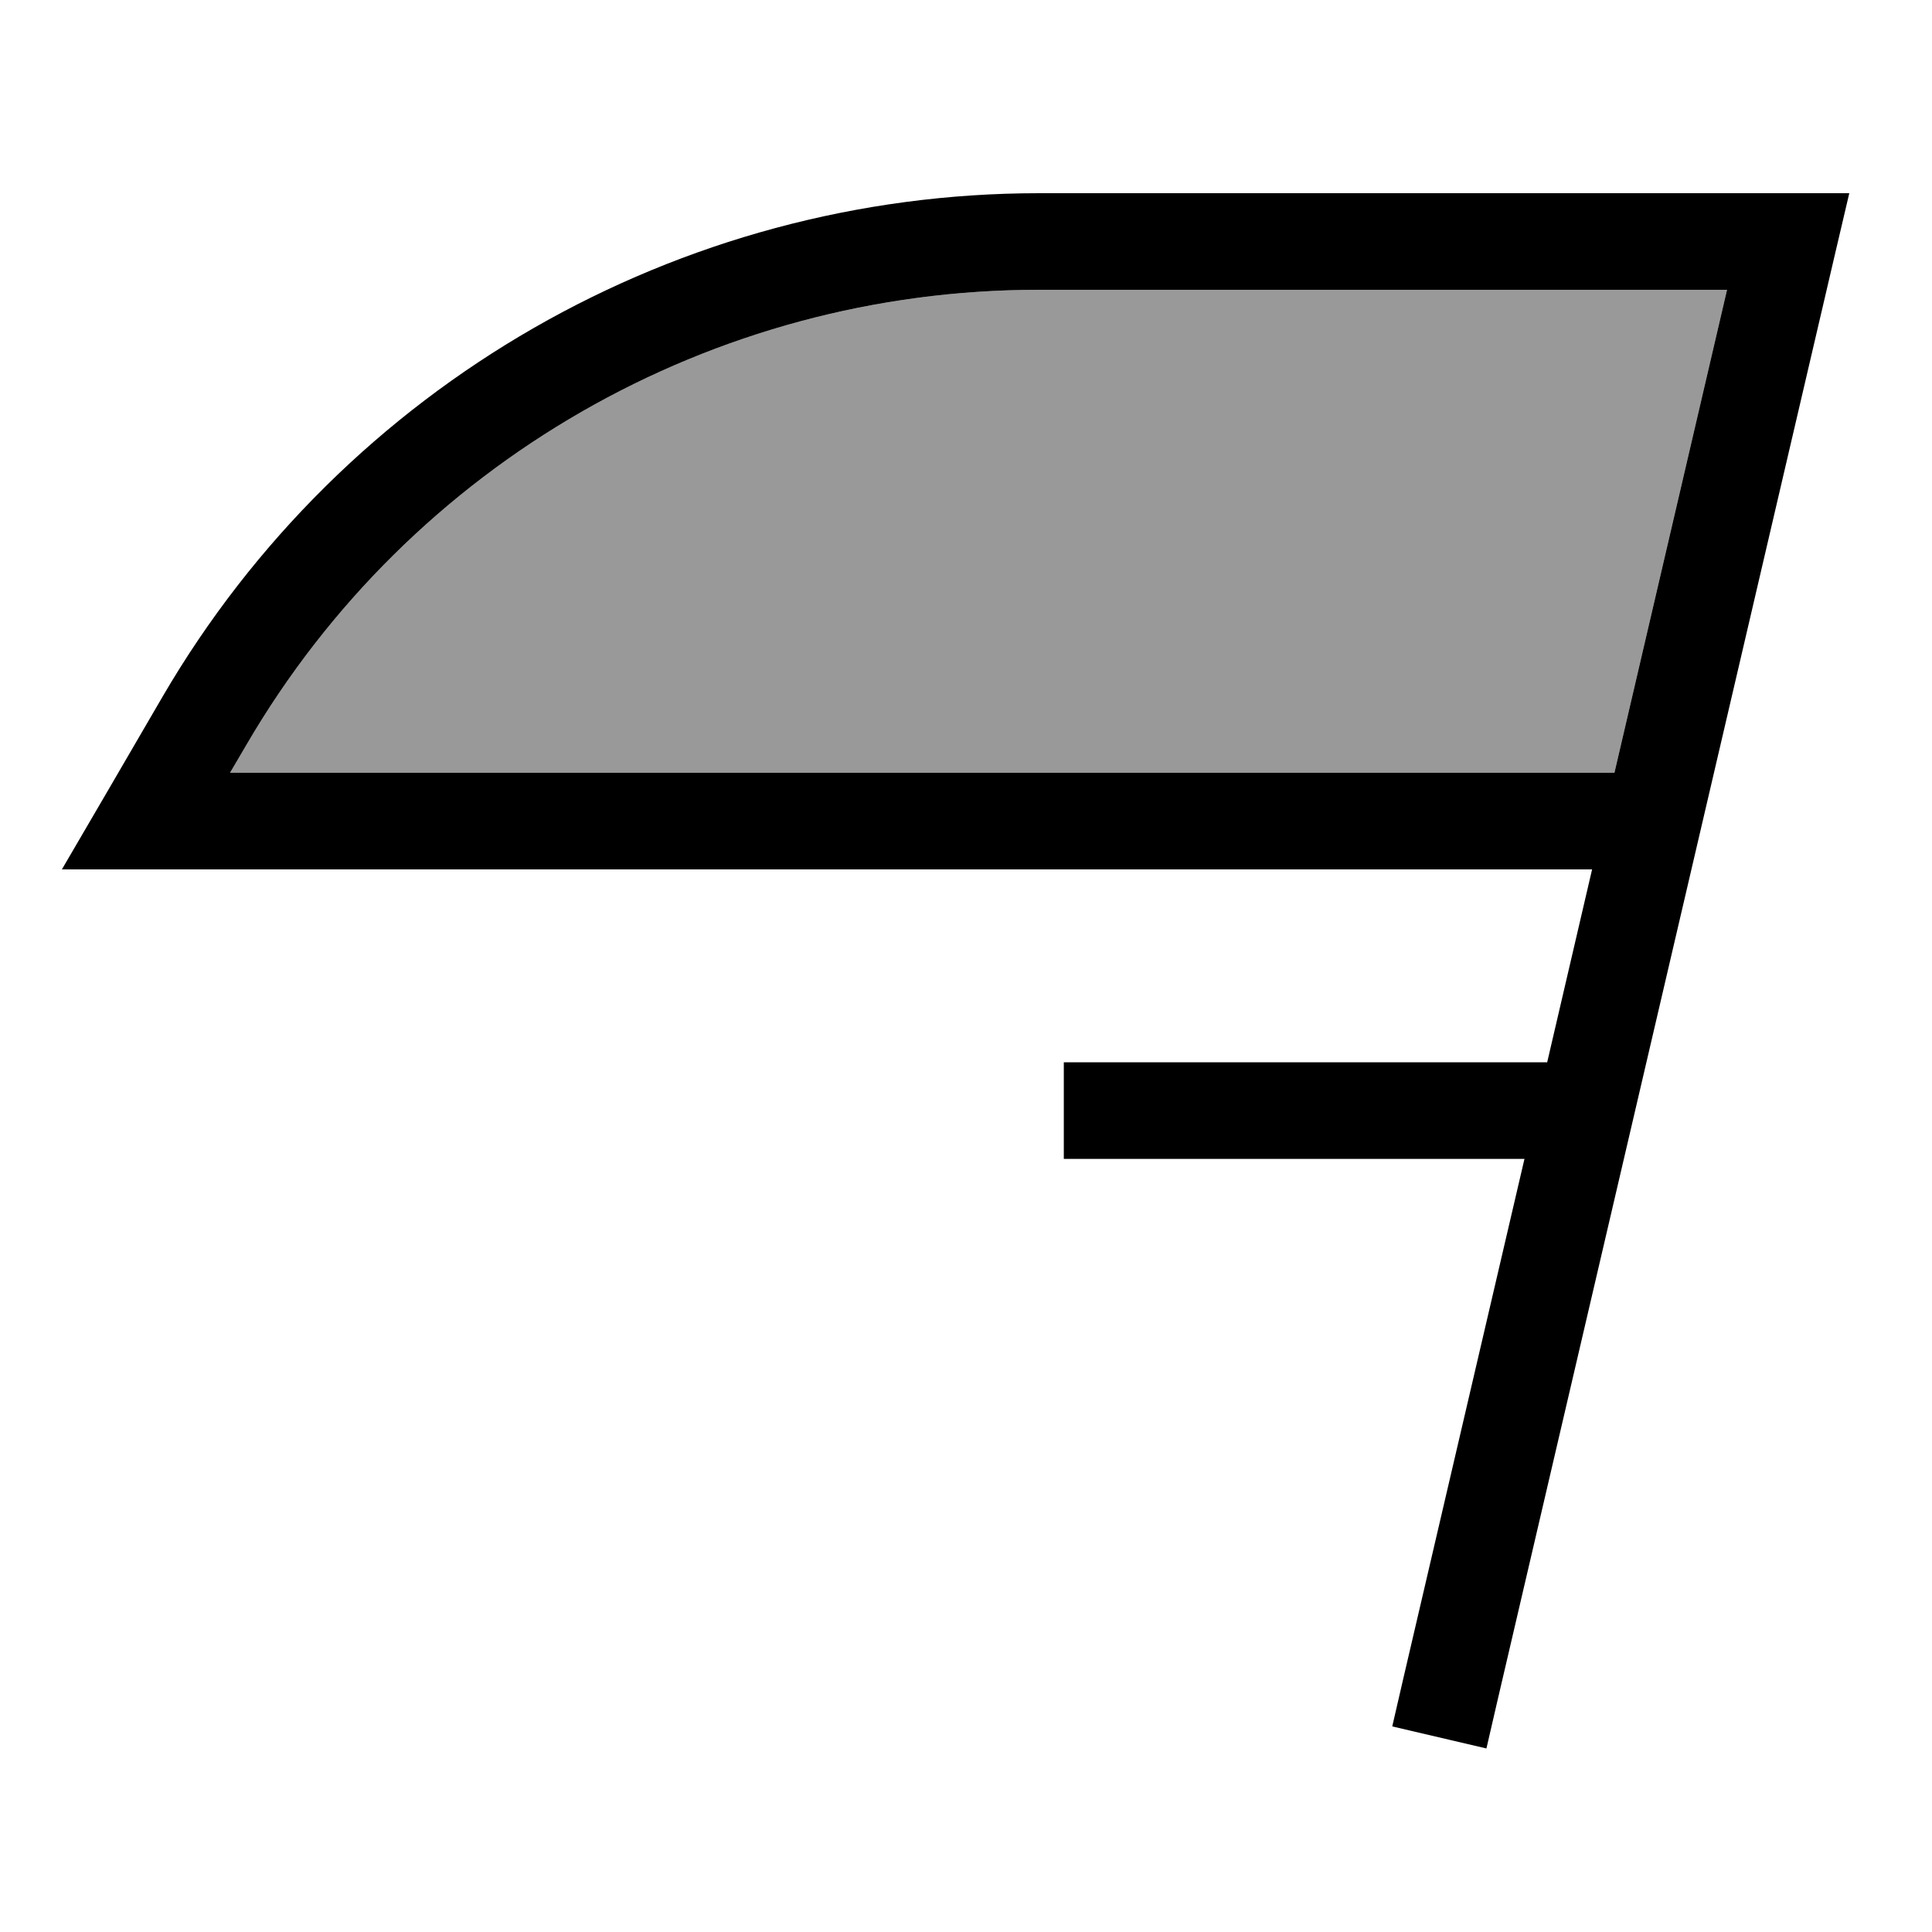
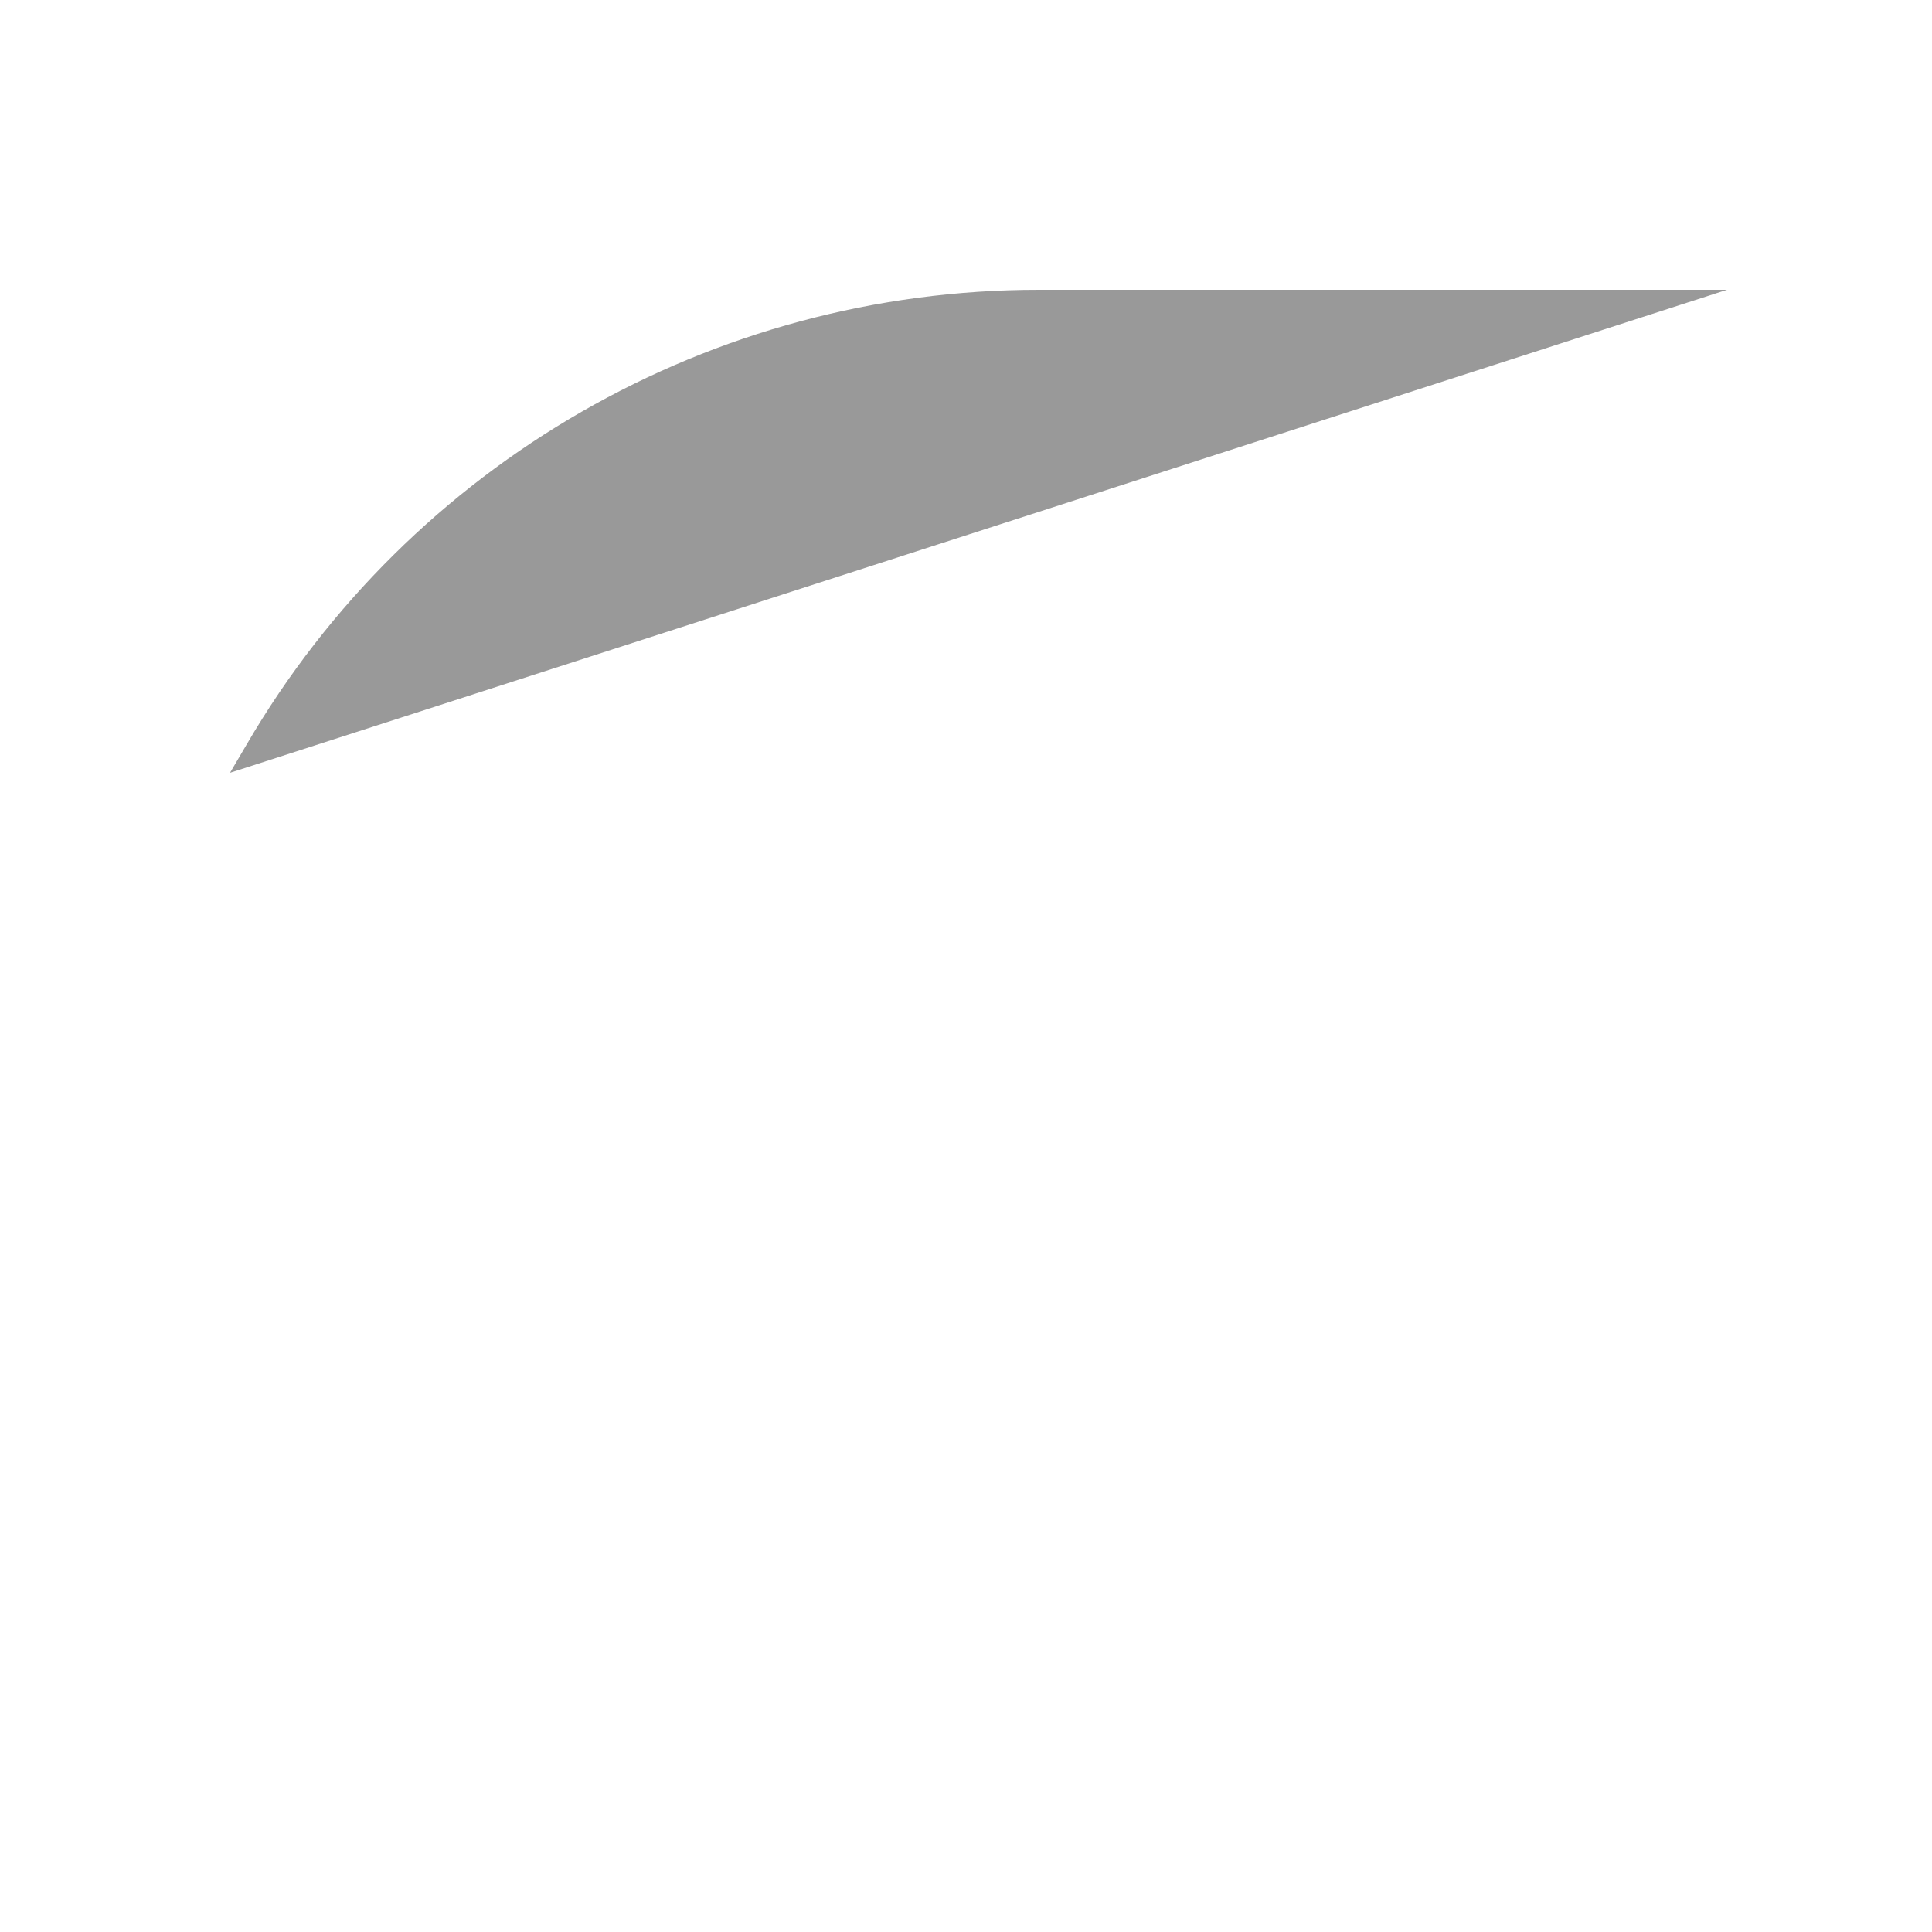
<svg xmlns="http://www.w3.org/2000/svg" viewBox="0 0 640 640">
-   <path opacity=".4" fill="currentColor" d="M76.2 256L534.8 256L572.1 96L344.1 96C236 96 136 153.4 81.6 246.8L76.2 256z" />
-   <path fill="currentColor" d="M81.6 246.8L76.2 256L534.8 256L572.1 96L344.1 96C236 96 136 153.4 81.6 246.8zM512.5 352L527.4 288L20.5 288C29 273.5 40.1 254.4 53.9 230.7C114.1 127.5 224.7 64 344.2 64L612.6 64L608 83.6L496 563.6L492.4 579.2L461.2 571.9L464.8 556.3L505 383.9L352.4 383.9L352.4 351.9L512.5 351.9z" />
+   <path opacity=".4" fill="currentColor" d="M76.2 256L572.1 96L344.1 96C236 96 136 153.4 81.6 246.8L76.2 256z" />
</svg>